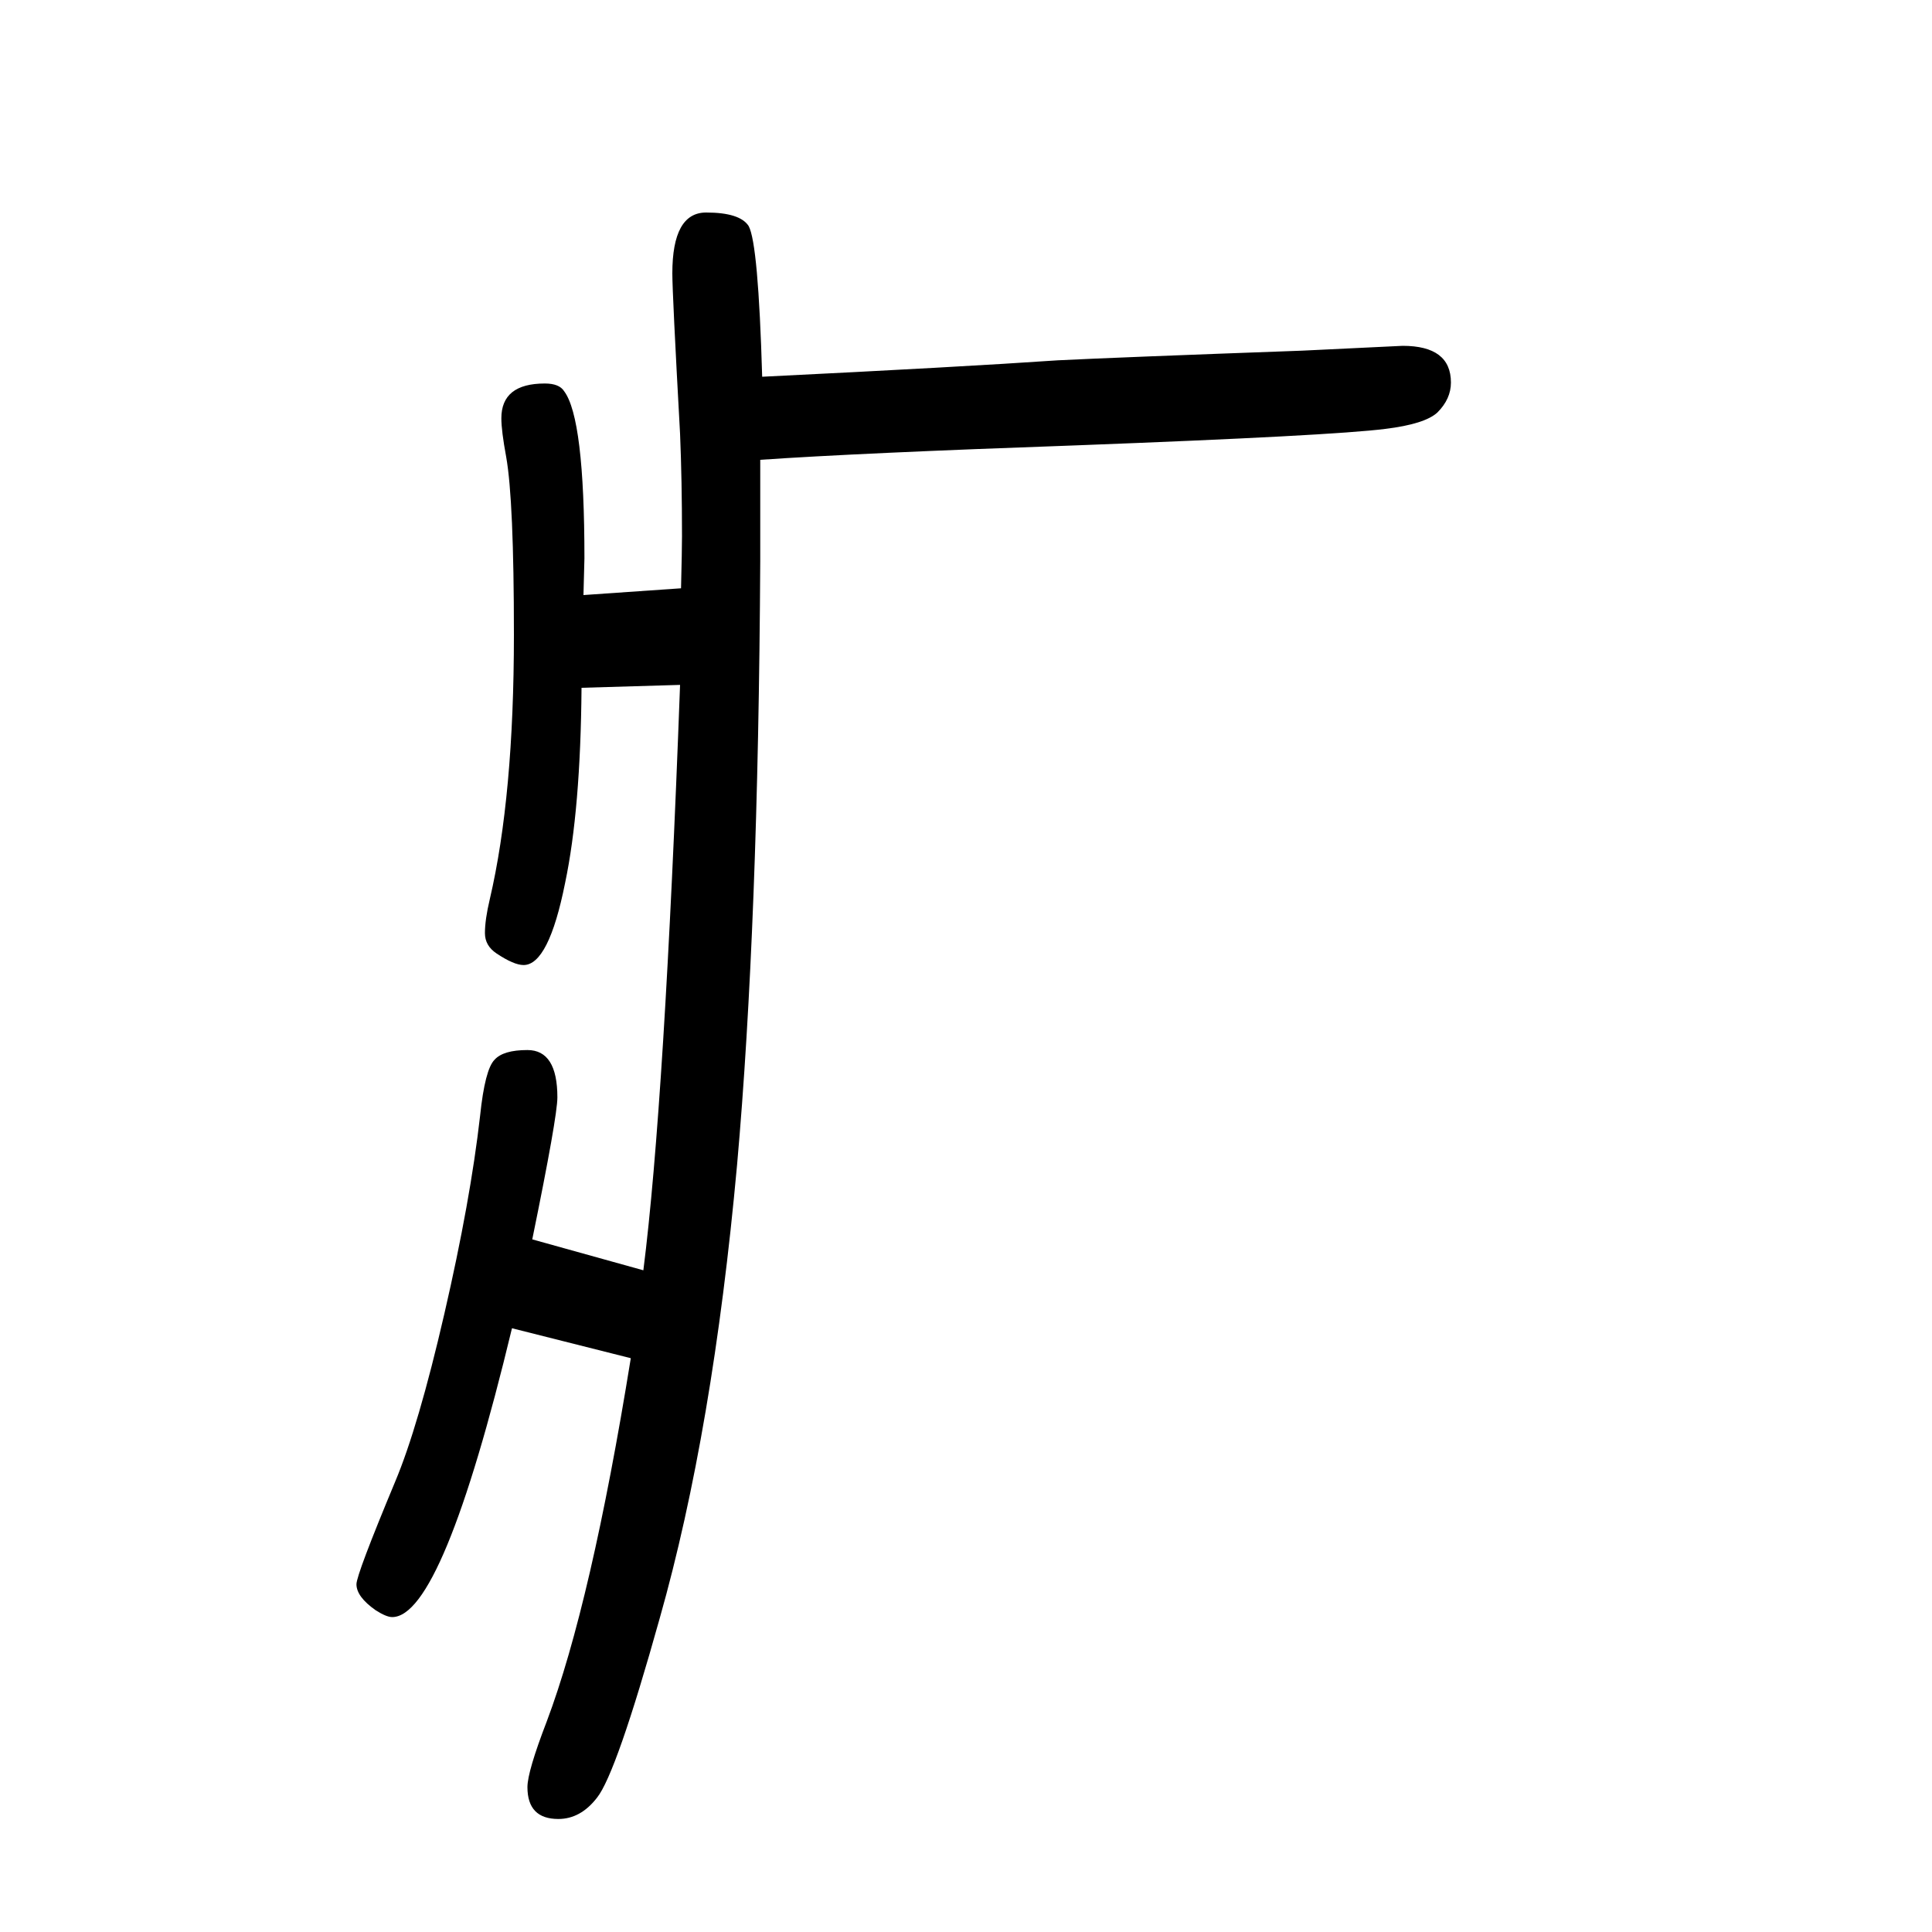
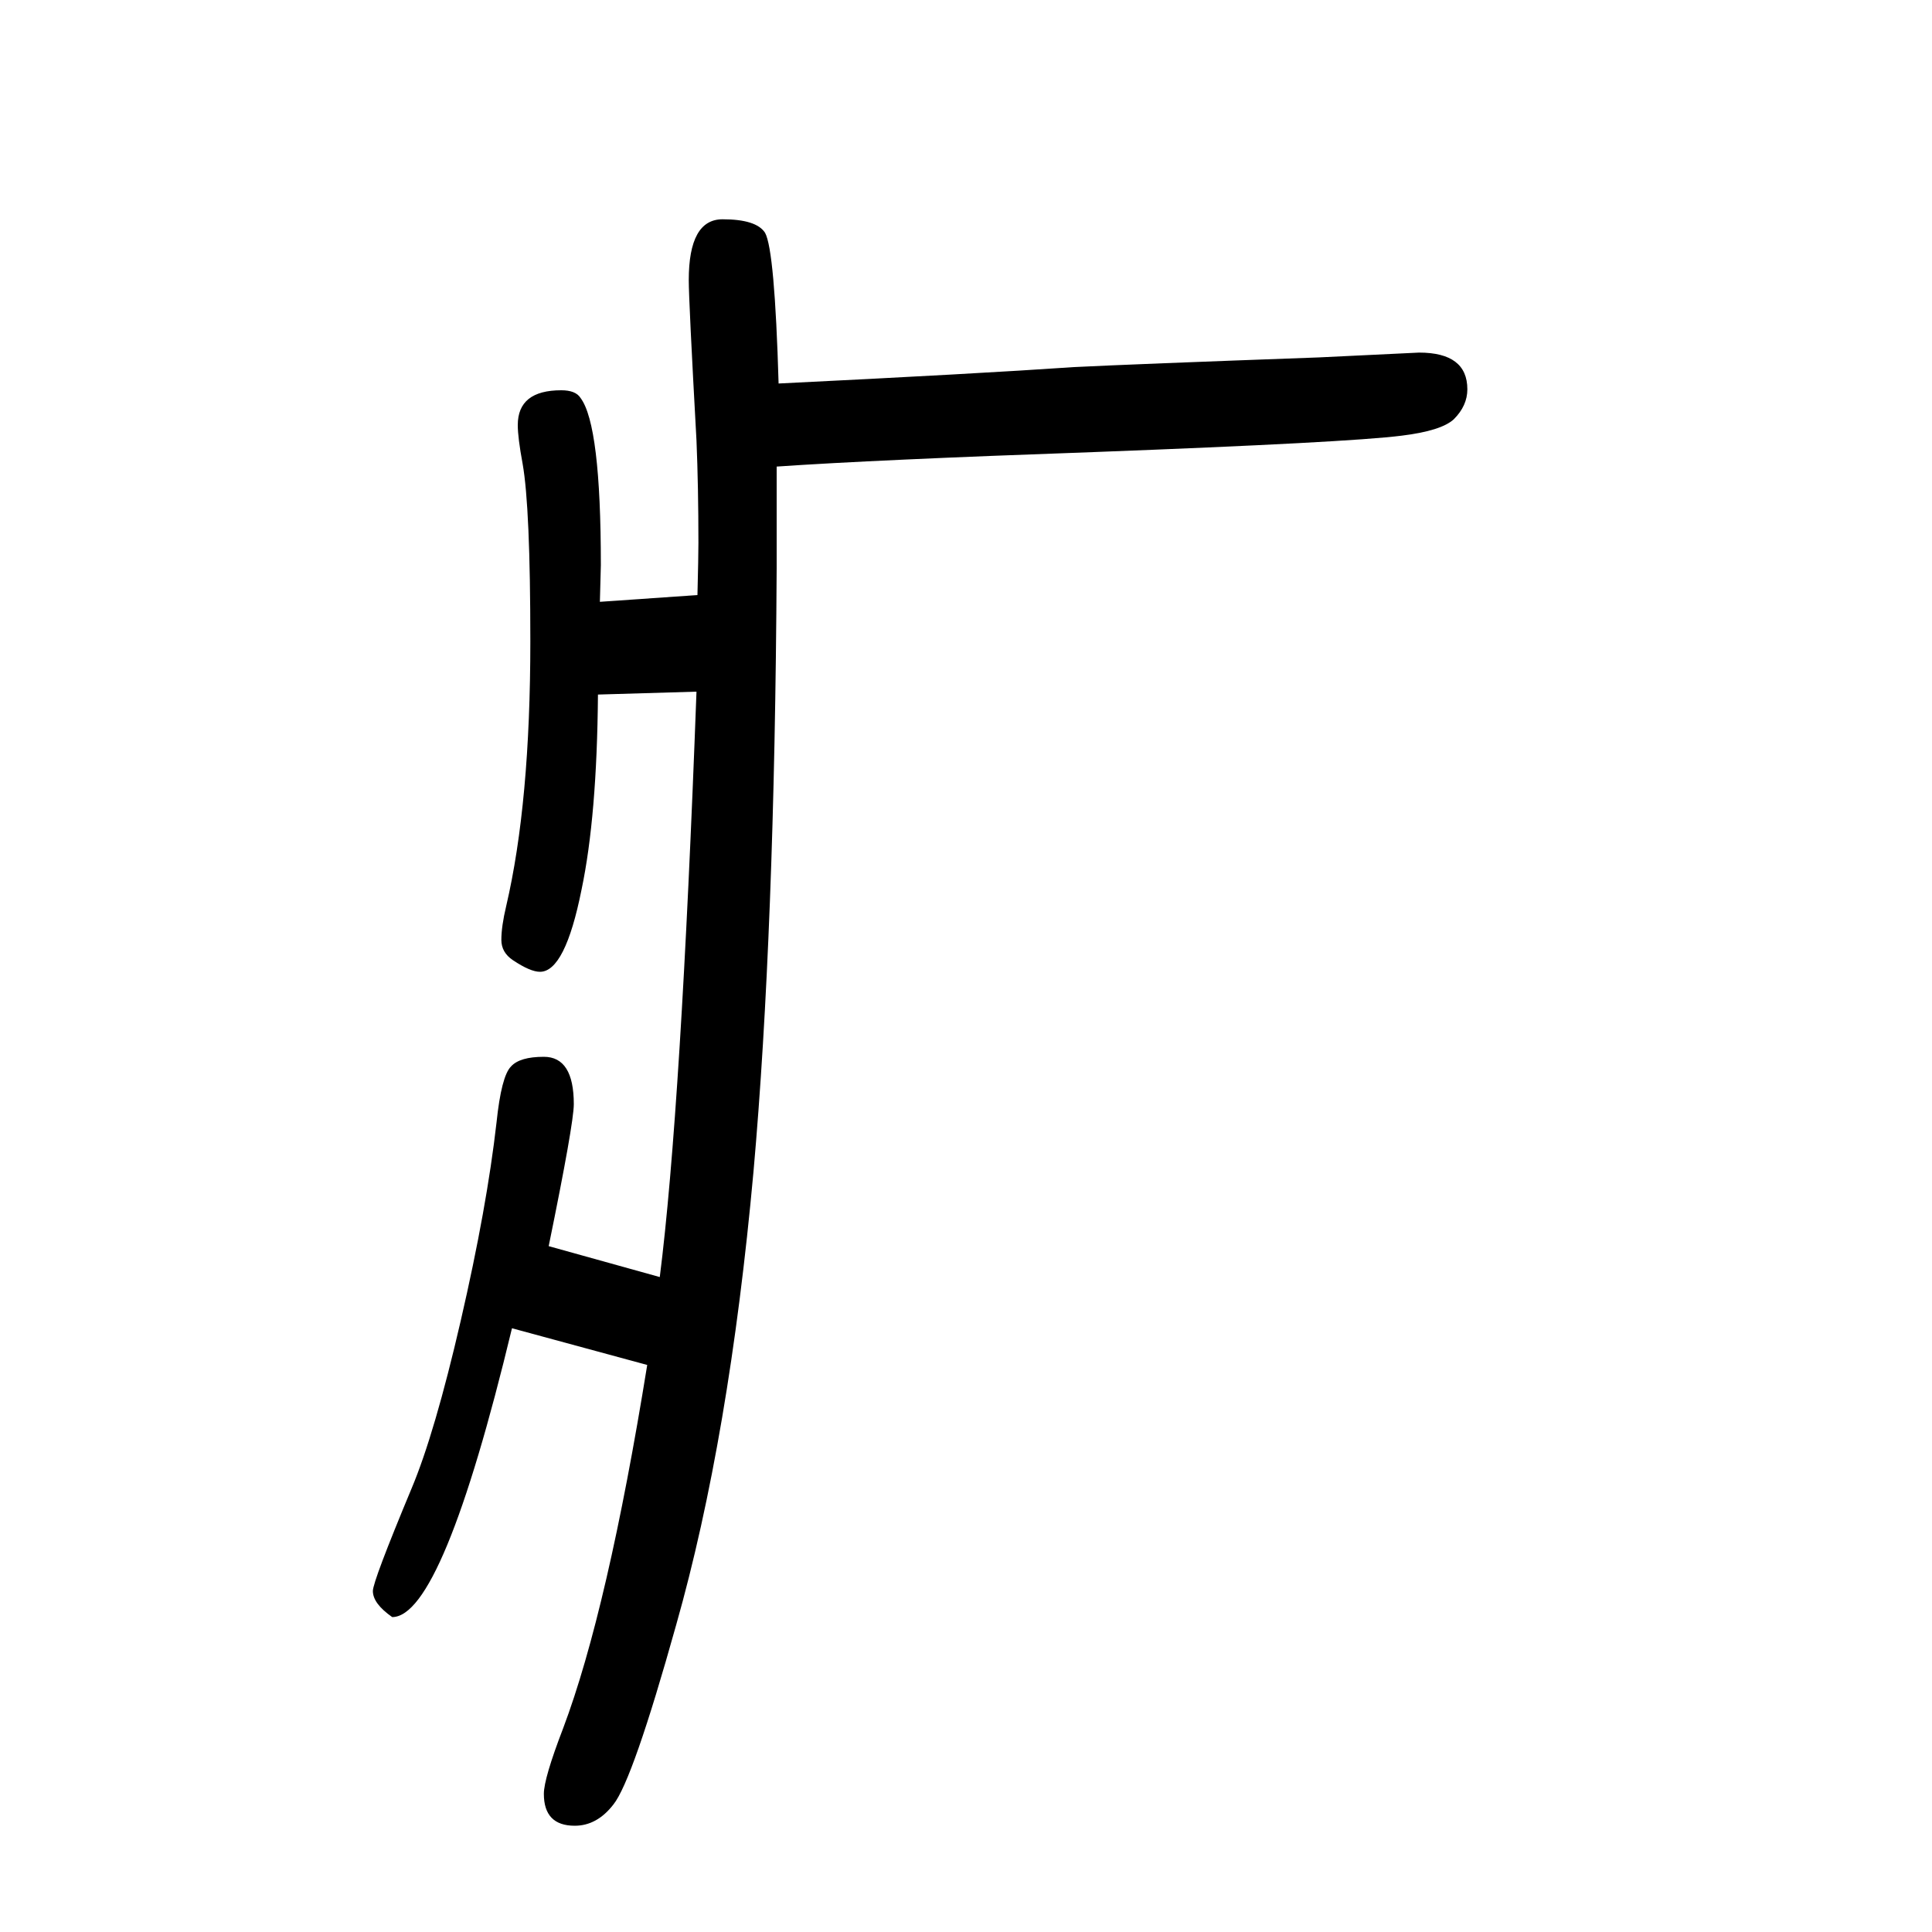
<svg xmlns="http://www.w3.org/2000/svg" height="100" width="100" version="1.1">
-   <path d="M530 275q-72 -299 -124 -299q-6 0 -17 7q-20 14 -20 27q0 10 40 106q24 57 51 174t37 205q5 48 15 58q9 10 34 10q31 0 31 -49q0 -20 -26 -147l115 -32q22 173 38 606l-102 -3q-1 -126 -17 -202q-17 -85 -43 -85q-10 0 -28 12q-12 8 -12 21q0 14 5 35q25 107 25 274 q0 139 -8 184q-5 27 -5 40q0 36 45 36q15 0 20 -8q21 -28 21 -173l-1 -38l101 7q1 40 1 54q0 58 -2 106q-8 145 -8 166q0 63 35 63t44 -14q10 -18 14 -156q204 10 306 17q60 3 253 10l104 5q50 0 50 -38q0 -17 -14 -31q-13 -12 -54 -17q-55 -7 -319 -17q-227 -8 -328 -15 v-105q-2 -378 -24 -625q-25 -275 -80 -469q-45 -161 -65 -186q-17 -22 -40 -22q-32 0 -32 33q0 16 20 68q46 122 87 376z" style="" transform="scale(0.05 -0.05) translate(0 -1650)" />
+   <path d="M530 275q-72 -299 -124 -299q-20 14 -20 27q0 10 40 106q24 57 51 174t37 205q5 48 15 58q9 10 34 10q31 0 31 -49q0 -20 -26 -147l115 -32q22 173 38 606l-102 -3q-1 -126 -17 -202q-17 -85 -43 -85q-10 0 -28 12q-12 8 -12 21q0 14 5 35q25 107 25 274 q0 139 -8 184q-5 27 -5 40q0 36 45 36q15 0 20 -8q21 -28 21 -173l-1 -38l101 7q1 40 1 54q0 58 -2 106q-8 145 -8 166q0 63 35 63t44 -14q10 -18 14 -156q204 10 306 17q60 3 253 10l104 5q50 0 50 -38q0 -17 -14 -31q-13 -12 -54 -17q-55 -7 -319 -17q-227 -8 -328 -15 v-105q-2 -378 -24 -625q-25 -275 -80 -469q-45 -161 -65 -186q-17 -22 -40 -22q-32 0 -32 33q0 16 20 68q46 122 87 376z" style="" transform="scale(0.05 -0.05) translate(0 -1650)" />
</svg>